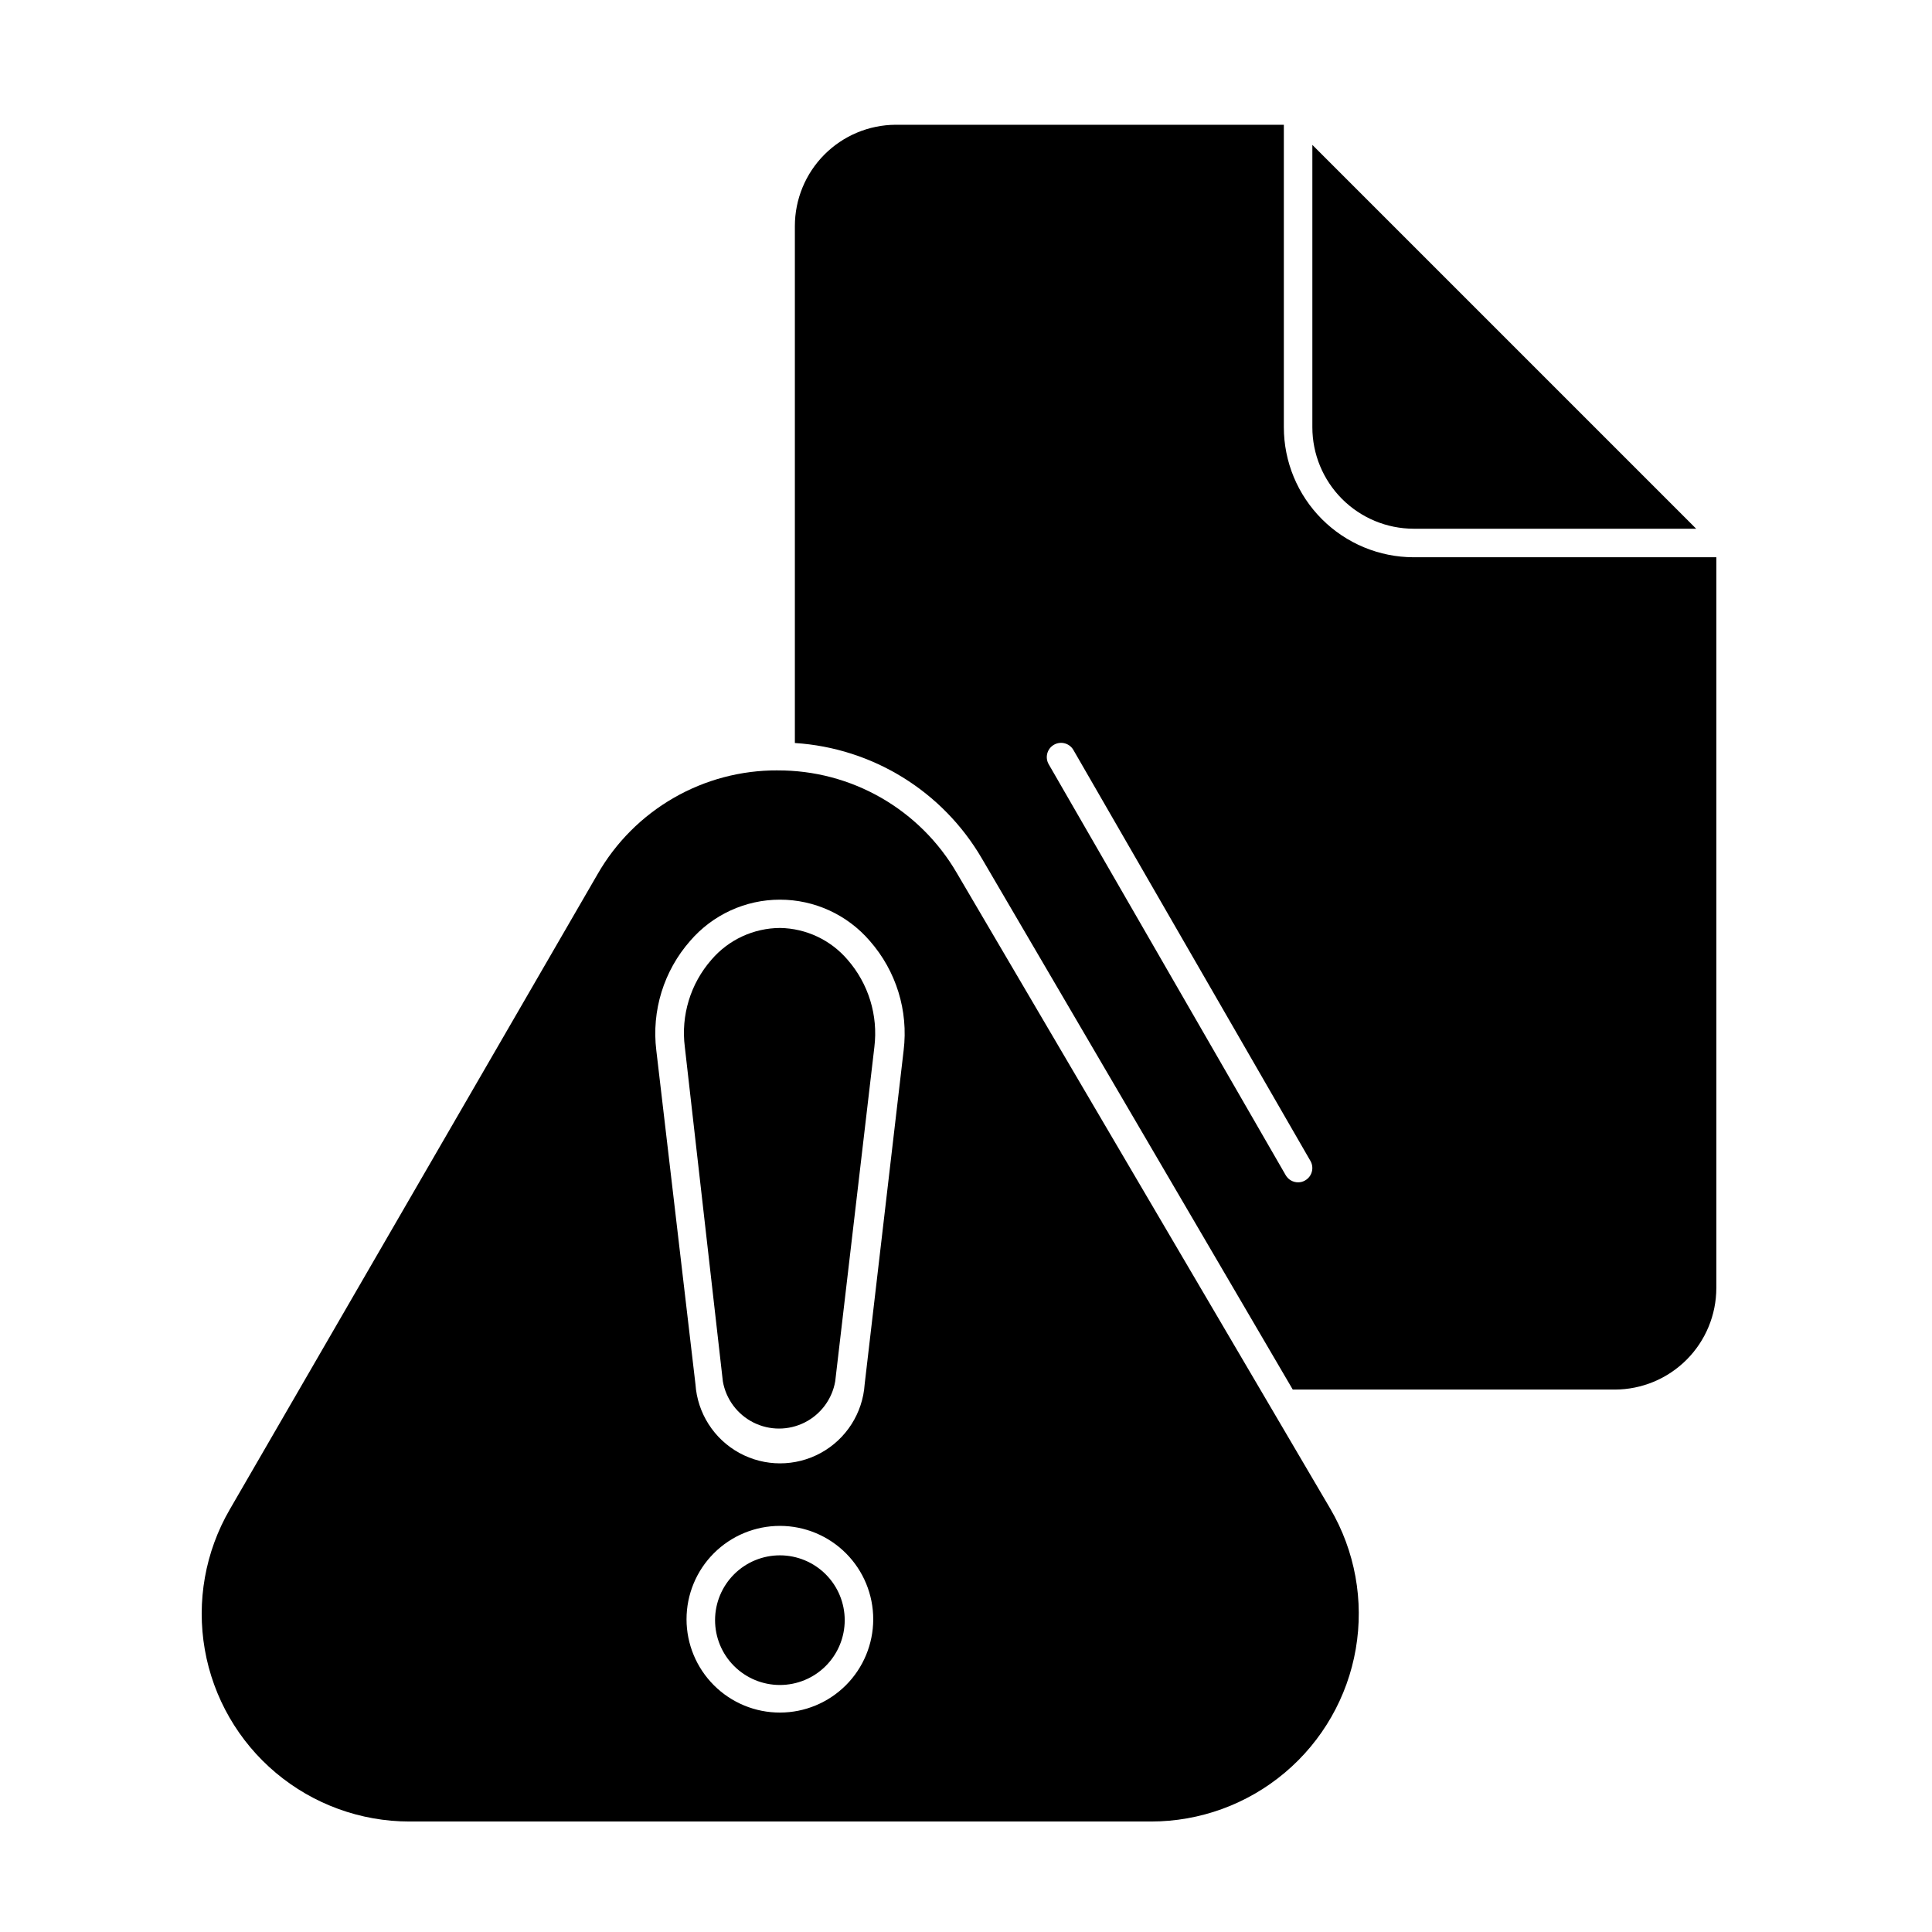
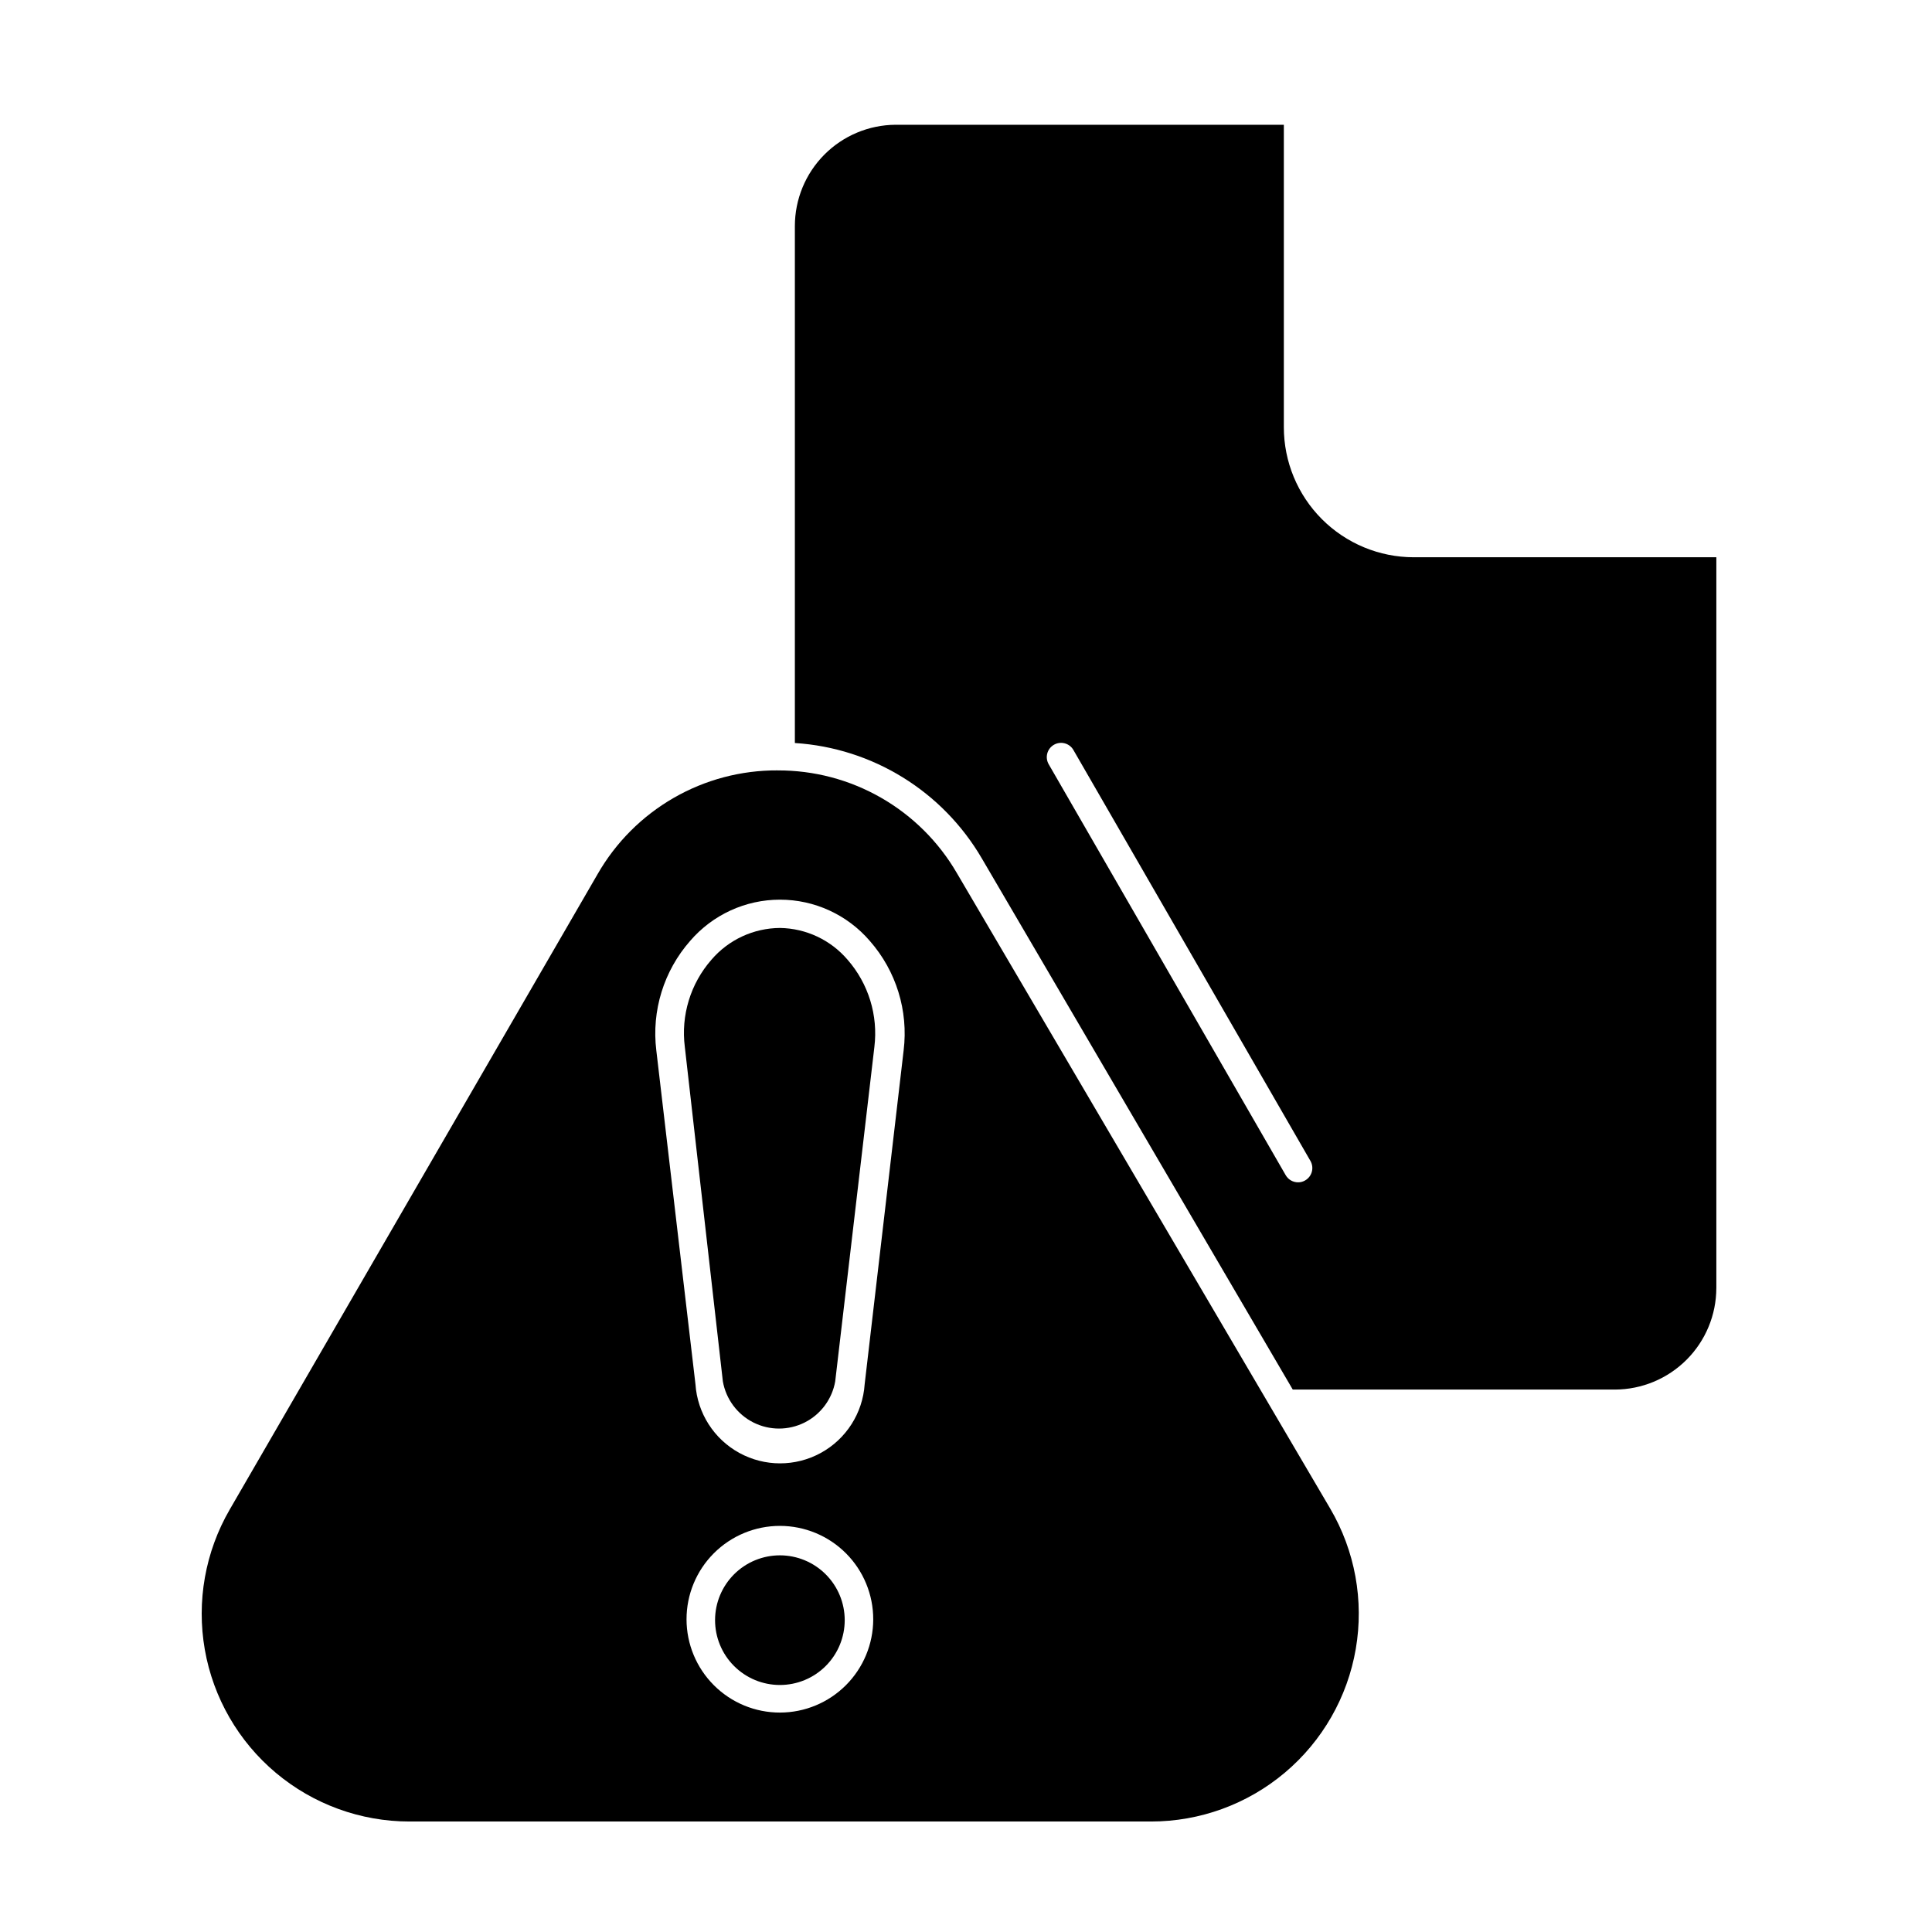
<svg xmlns="http://www.w3.org/2000/svg" fill="#000000" width="800px" height="800px" version="1.1" viewBox="144 144 512 512">
  <g>
    <path d="m598.85 485.34v-193.66h-80.207c-9.129-0.012-17.883-3.648-24.332-10.109-6.453-6.465-10.078-15.219-10.078-24.352v-80.156h-102.88c-7.098 0.039-13.891 2.887-18.891 7.918-5.004 5.031-7.812 11.84-7.812 18.934v136.99c20.598 1.309 39.188 12.797 49.574 30.633l82.371 140.71h85.348c7.129-0.012 13.965-2.852 19.008-7.894 5.043-5.043 7.883-11.875 7.894-19.008zm-108.97-28.516c-0.562 0.336-1.211 0.512-1.863 0.504-1.348 0.008-2.594-0.703-3.277-1.863l-62.824-108.93c-1.043-1.809-0.422-4.121 1.387-5.164 1.809-1.043 4.121-0.422 5.164 1.387l62.824 108.92c1.023 1.812 0.395 4.106-1.41 5.141z" />
-     <path d="m518.64 284.12h74.867l-101.72-101.72v74.816c0 7.125 2.828 13.961 7.863 19.008 5.031 5.043 11.863 7.883 18.988 7.894z" />
    <path d="m350.07 348.16c-9.676-0.047-19.191 2.473-27.57 7.309-8.383 4.832-15.332 11.801-20.141 20.199l-97.484 168.38c-6.5 11.211-8.832 24.355-6.598 37.117 2.238 12.762 8.906 24.328 18.832 32.66 9.922 8.332 22.465 12.898 35.426 12.895h196.48c12.992 0.004 25.562-4.586 35.496-12.957s16.59-19.988 18.785-32.789c2.199-12.805-0.199-25.973-6.773-37.18l-98.945-168.42c-4.828-8.312-11.766-15.203-20.105-19.98-8.34-4.777-17.793-7.269-27.406-7.227zm0.656 249.69c-6.566 0.016-12.871-2.582-17.52-7.223-4.648-4.637-7.266-10.93-7.269-17.496s2.602-12.867 7.246-17.508c4.644-4.644 10.941-7.25 17.508-7.246s12.863 2.617 17.5 7.269c4.637 4.648 7.234 10.949 7.223 17.516-0.016 6.543-2.621 12.816-7.246 17.441-4.629 4.629-10.898 7.234-17.441 7.246zm32.746-175.48-10.328 88.469c-0.512 7.652-4.894 14.516-11.621 18.203-6.727 3.684-14.867 3.684-21.594 0-6.727-3.688-11.109-10.551-11.625-18.203l-10.375-88.469c-1.285-10.508 1.977-21.066 8.965-29.02 5.965-6.938 14.656-10.93 23.805-10.93 9.148 0 17.844 3.992 23.805 10.93 6.992 7.953 10.254 18.512 8.969 29.02z" />
    <path d="m350.73 556.18c-4.559-0.012-8.938 1.785-12.168 5-3.234 3.219-5.055 7.586-5.062 12.145-0.008 4.562 1.793 8.938 5.012 12.164 3.223 3.231 7.59 5.047 12.152 5.051 4.559 0.004 8.934-1.805 12.156-5.027 3.227-3.223 5.039-7.594 5.039-12.152 0-4.547-1.805-8.91-5.016-12.129-3.211-3.223-7.566-5.039-12.113-5.051z" />
    <path d="m350.73 389.92c-6.996 0.031-13.637 3.102-18.188 8.414-5.555 6.34-8.125 14.762-7.055 23.125l10.078 88.621c0.824 4.707 3.828 8.746 8.098 10.895 4.269 2.148 9.305 2.148 13.578 0 4.269-2.148 7.273-6.188 8.098-10.895l10.379-88.621c1.023-8.367-1.559-16.777-7.106-23.125-4.477-5.238-10.992-8.305-17.883-8.414z" />
  </g>
</svg>